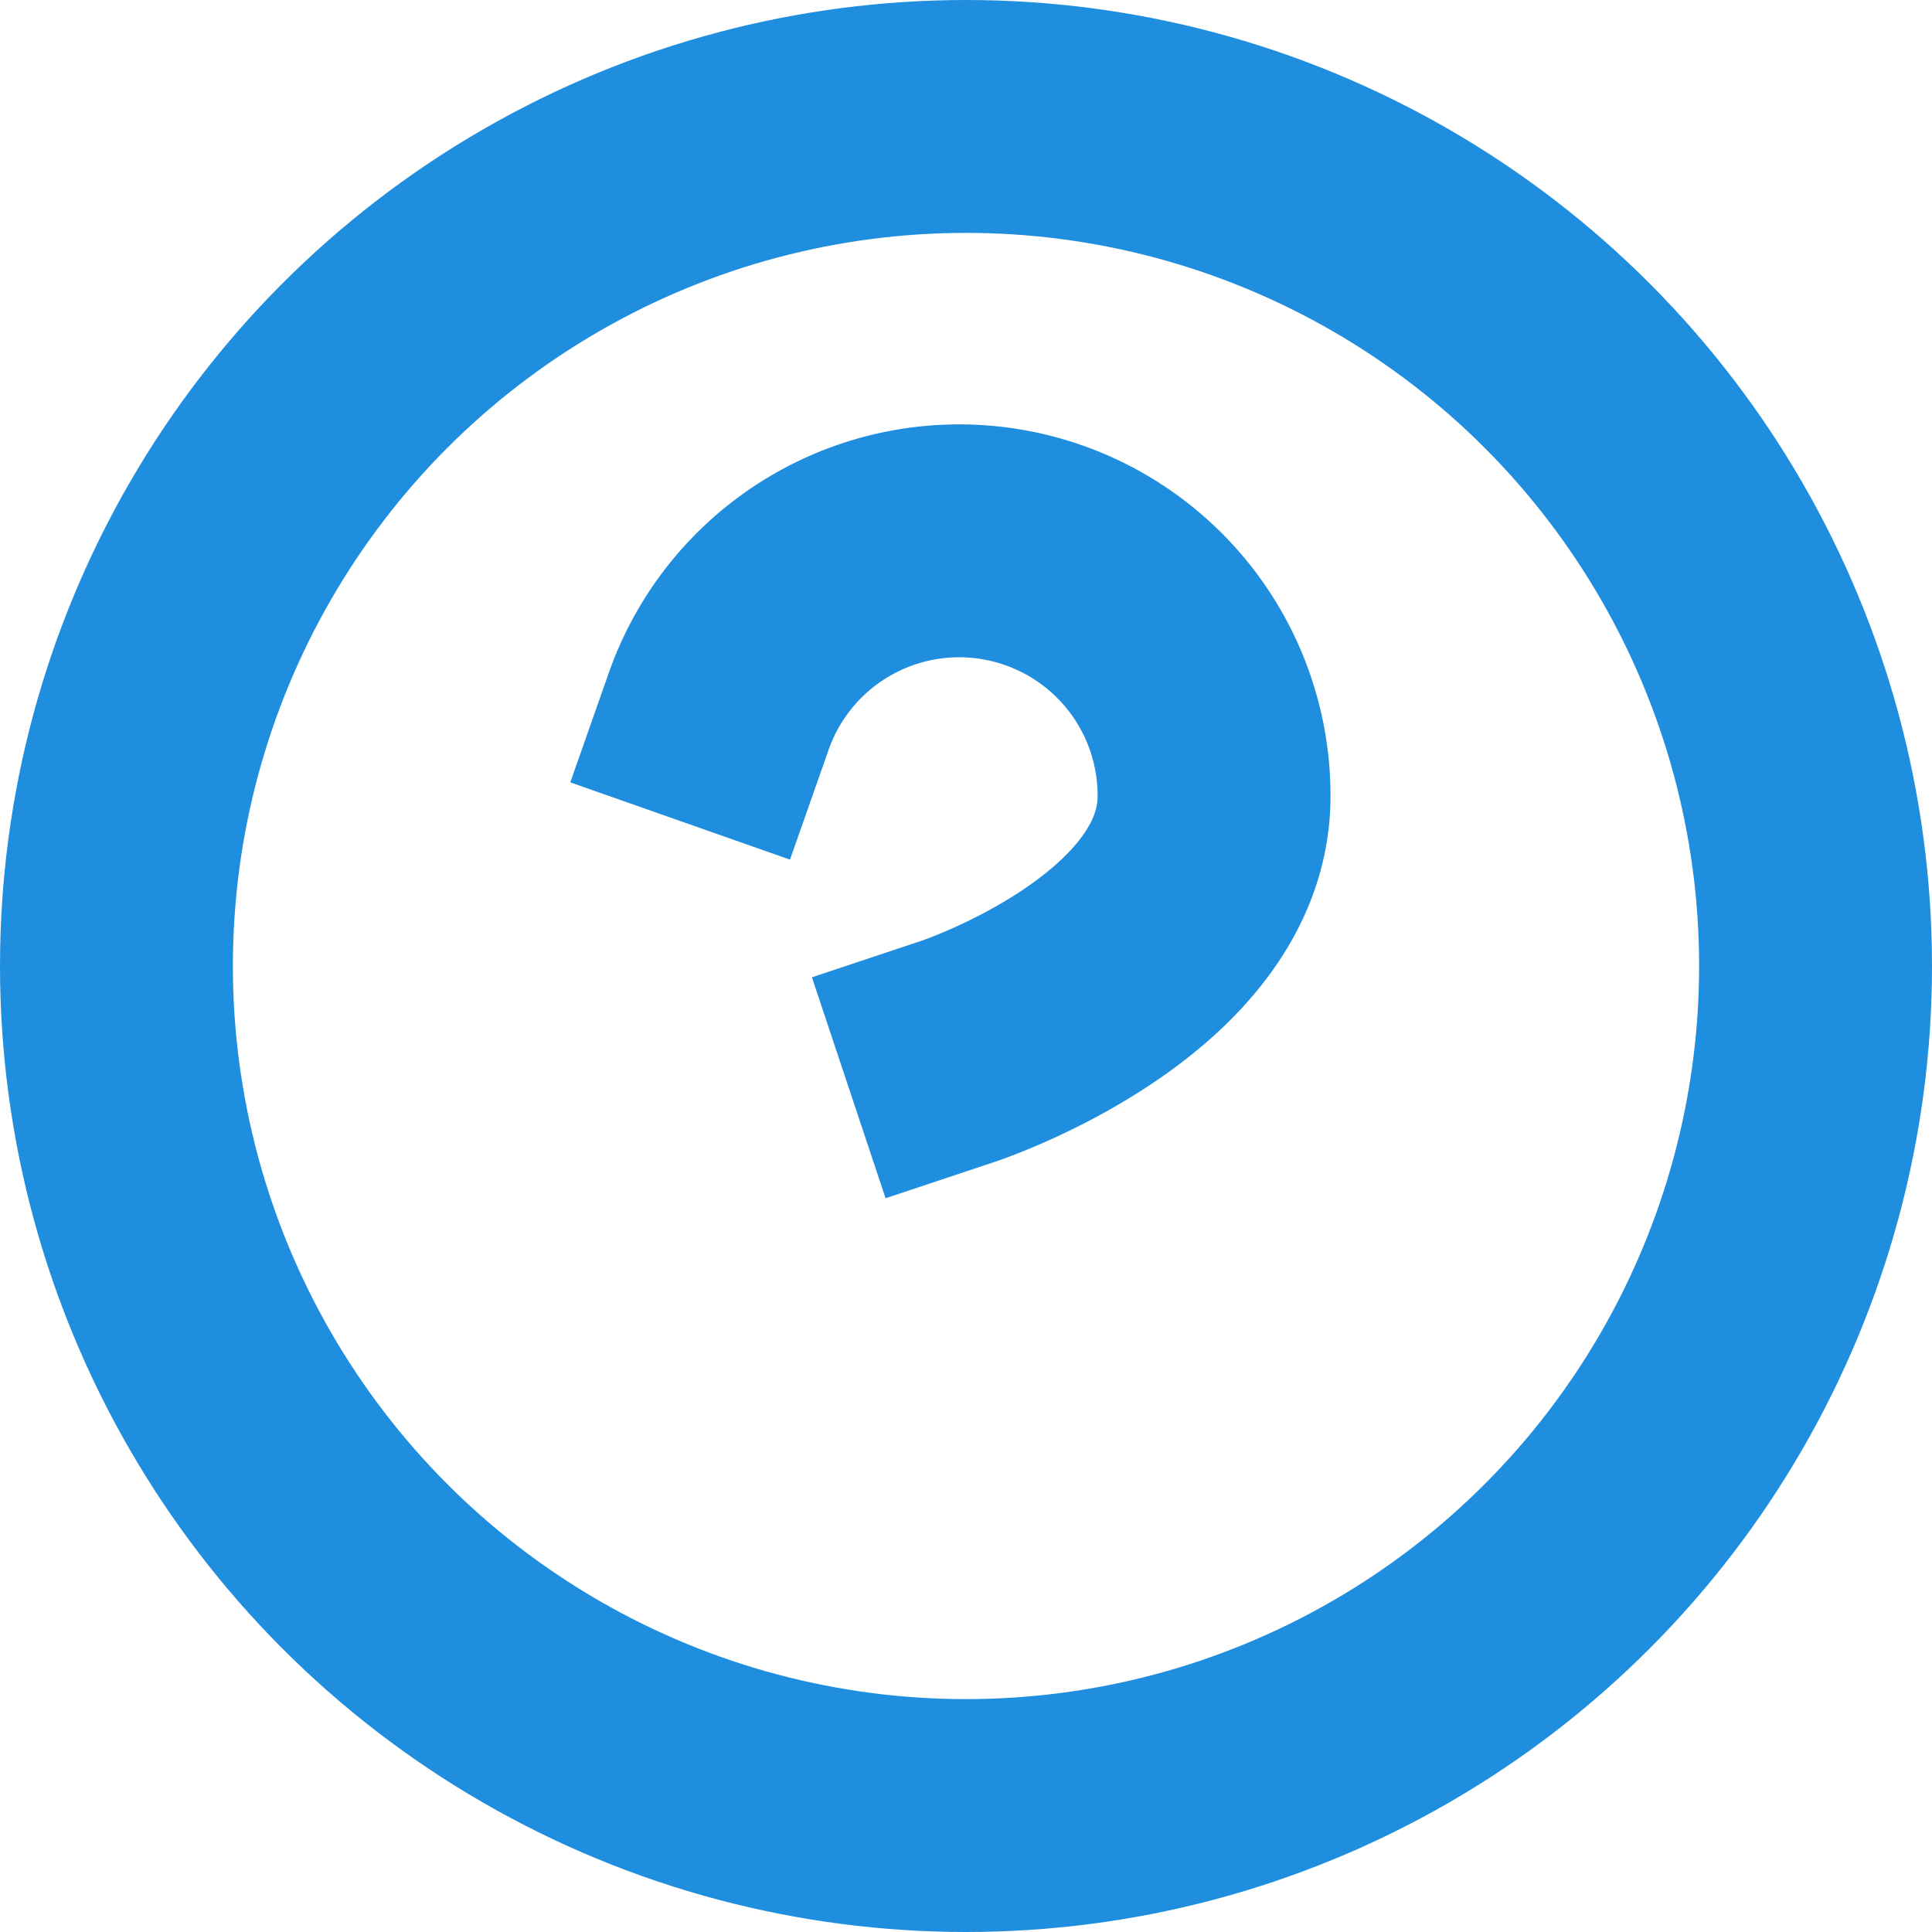
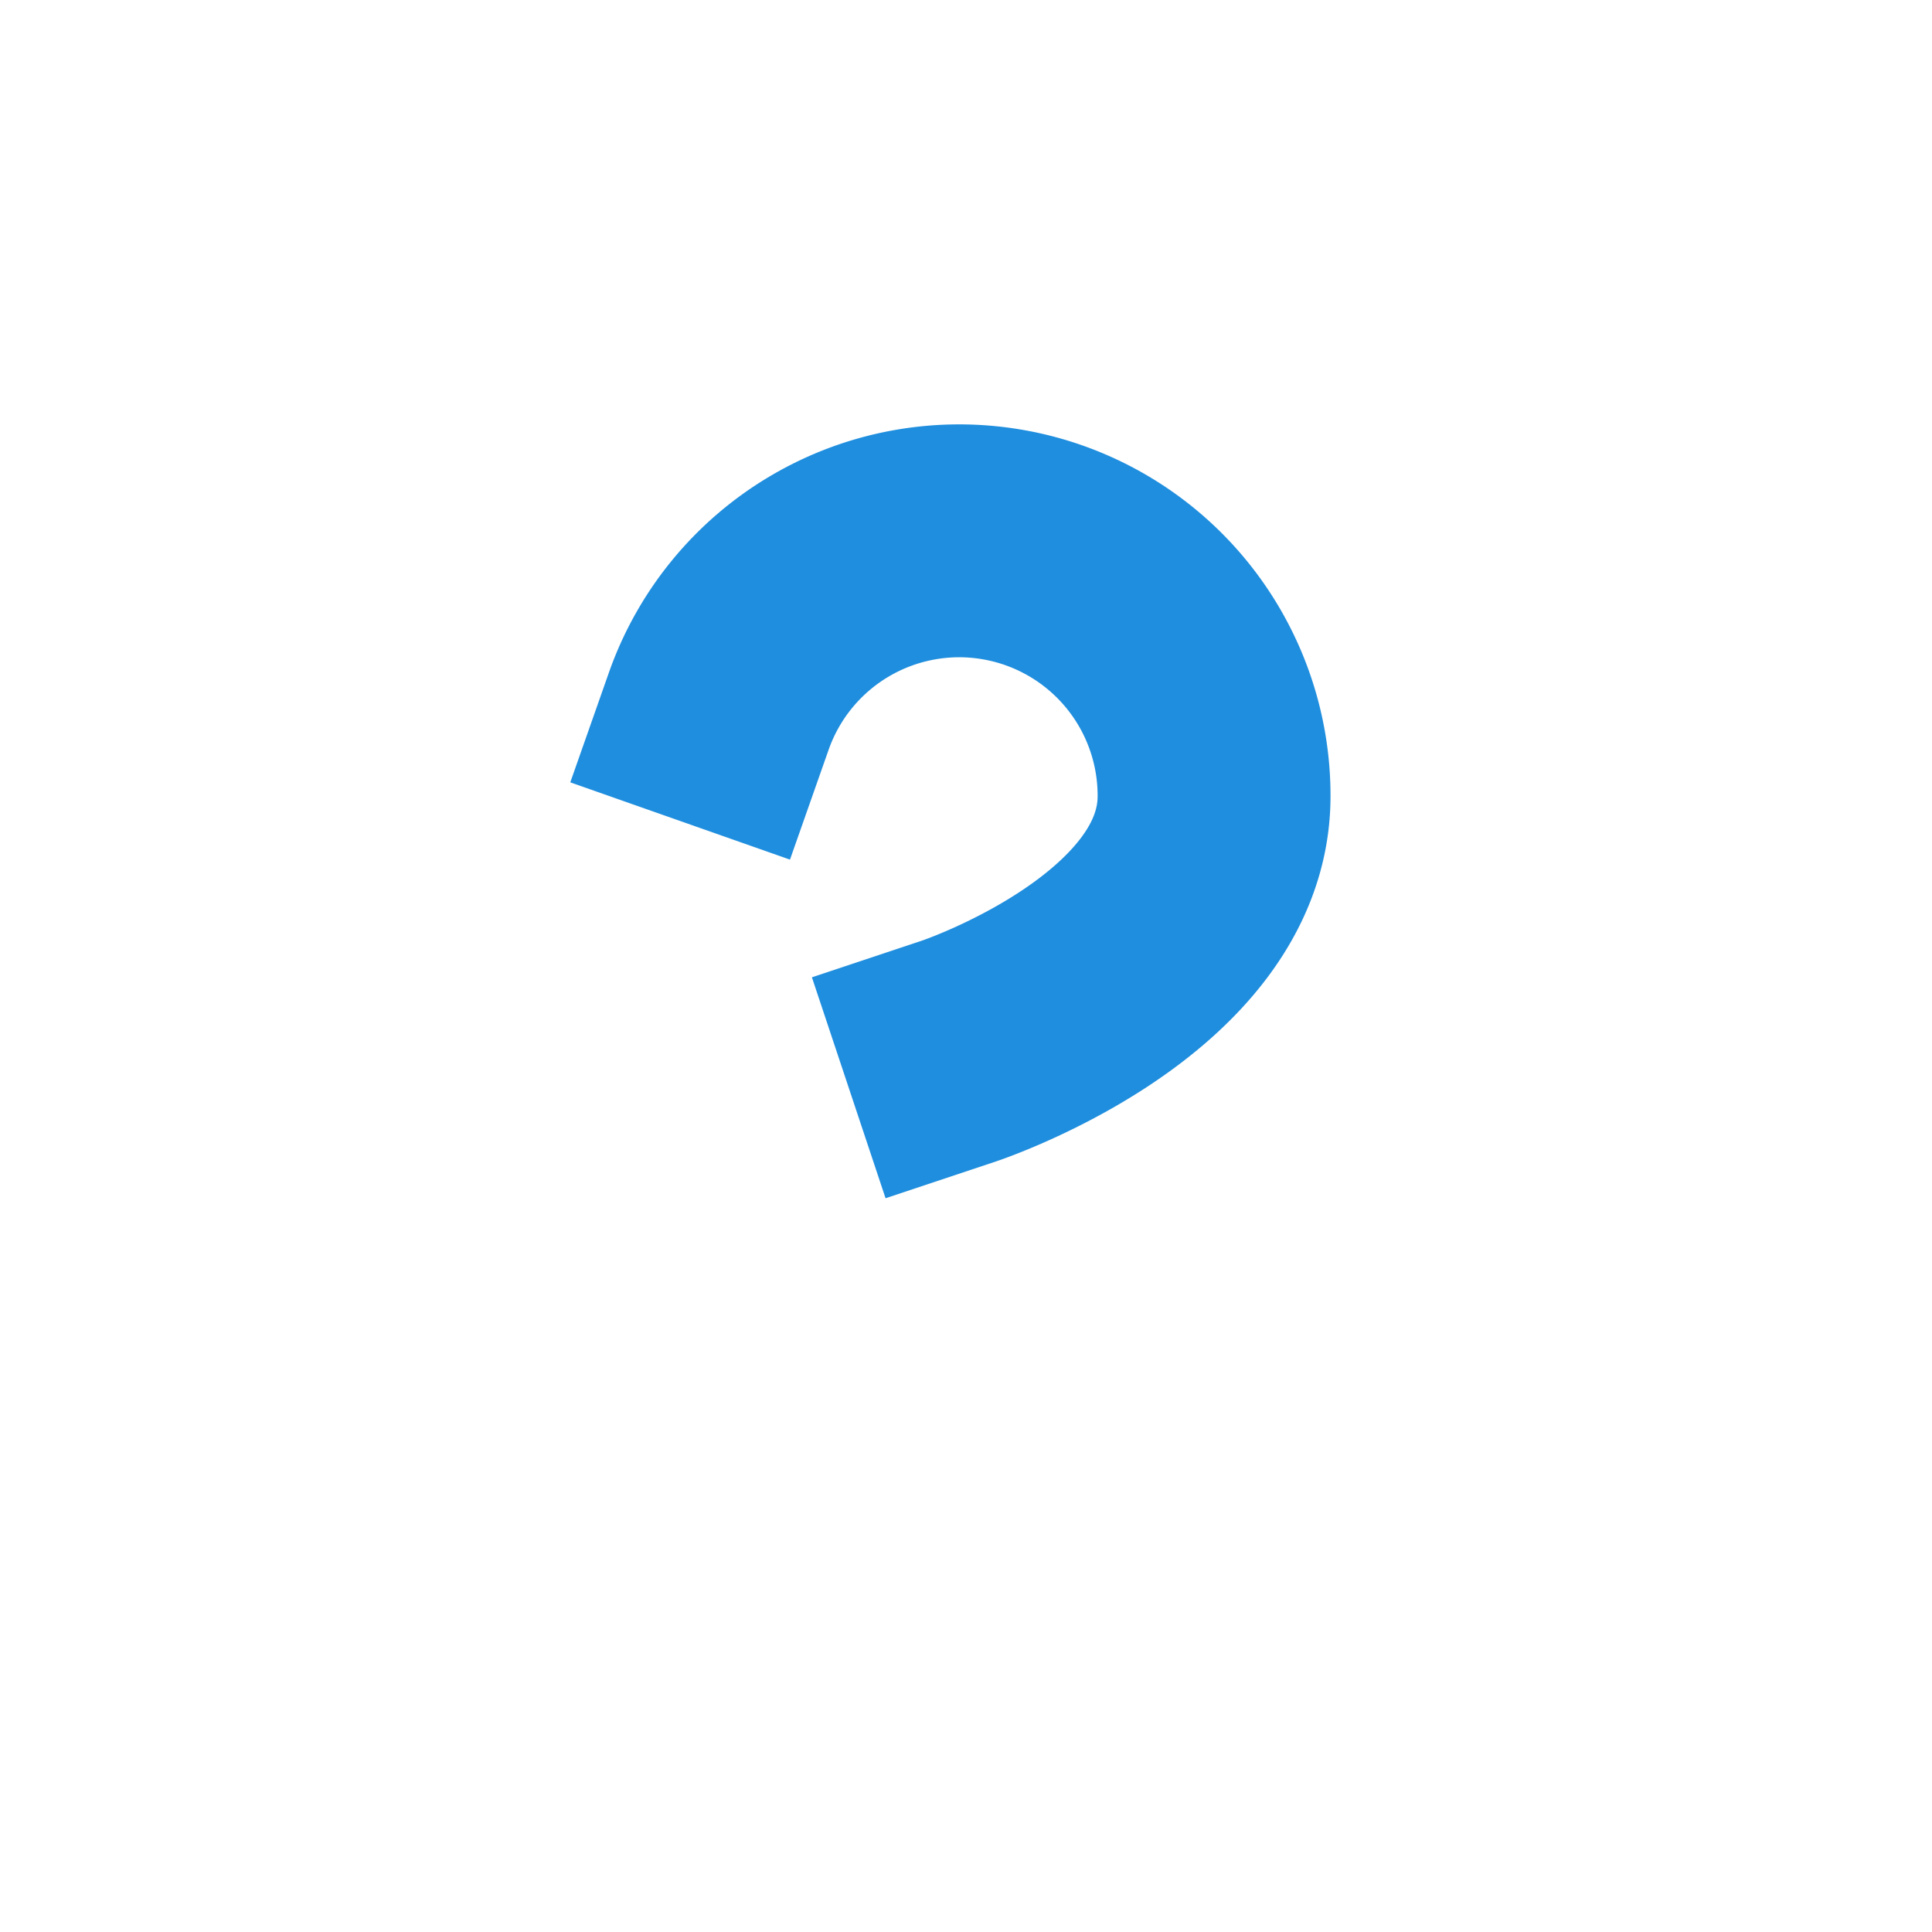
<svg xmlns="http://www.w3.org/2000/svg" width="20.74" height="20.74" viewBox="0 0 20.74 20.74">
  <g transform="translate(1.25 3.25)" fill="none" stroke="#1f8ede" stroke-linecap="square" stroke-width="2.5">
-     <circle cx="9.12" cy="9.12" r="9.12" transform="translate(0 -2)" />
    <path d="M6.466 4.384a2.736 2.736 0 015.317.912c0 1.824-2.736 2.736-2.736 2.736M9.12 11.68h0" />
  </g>
</svg>